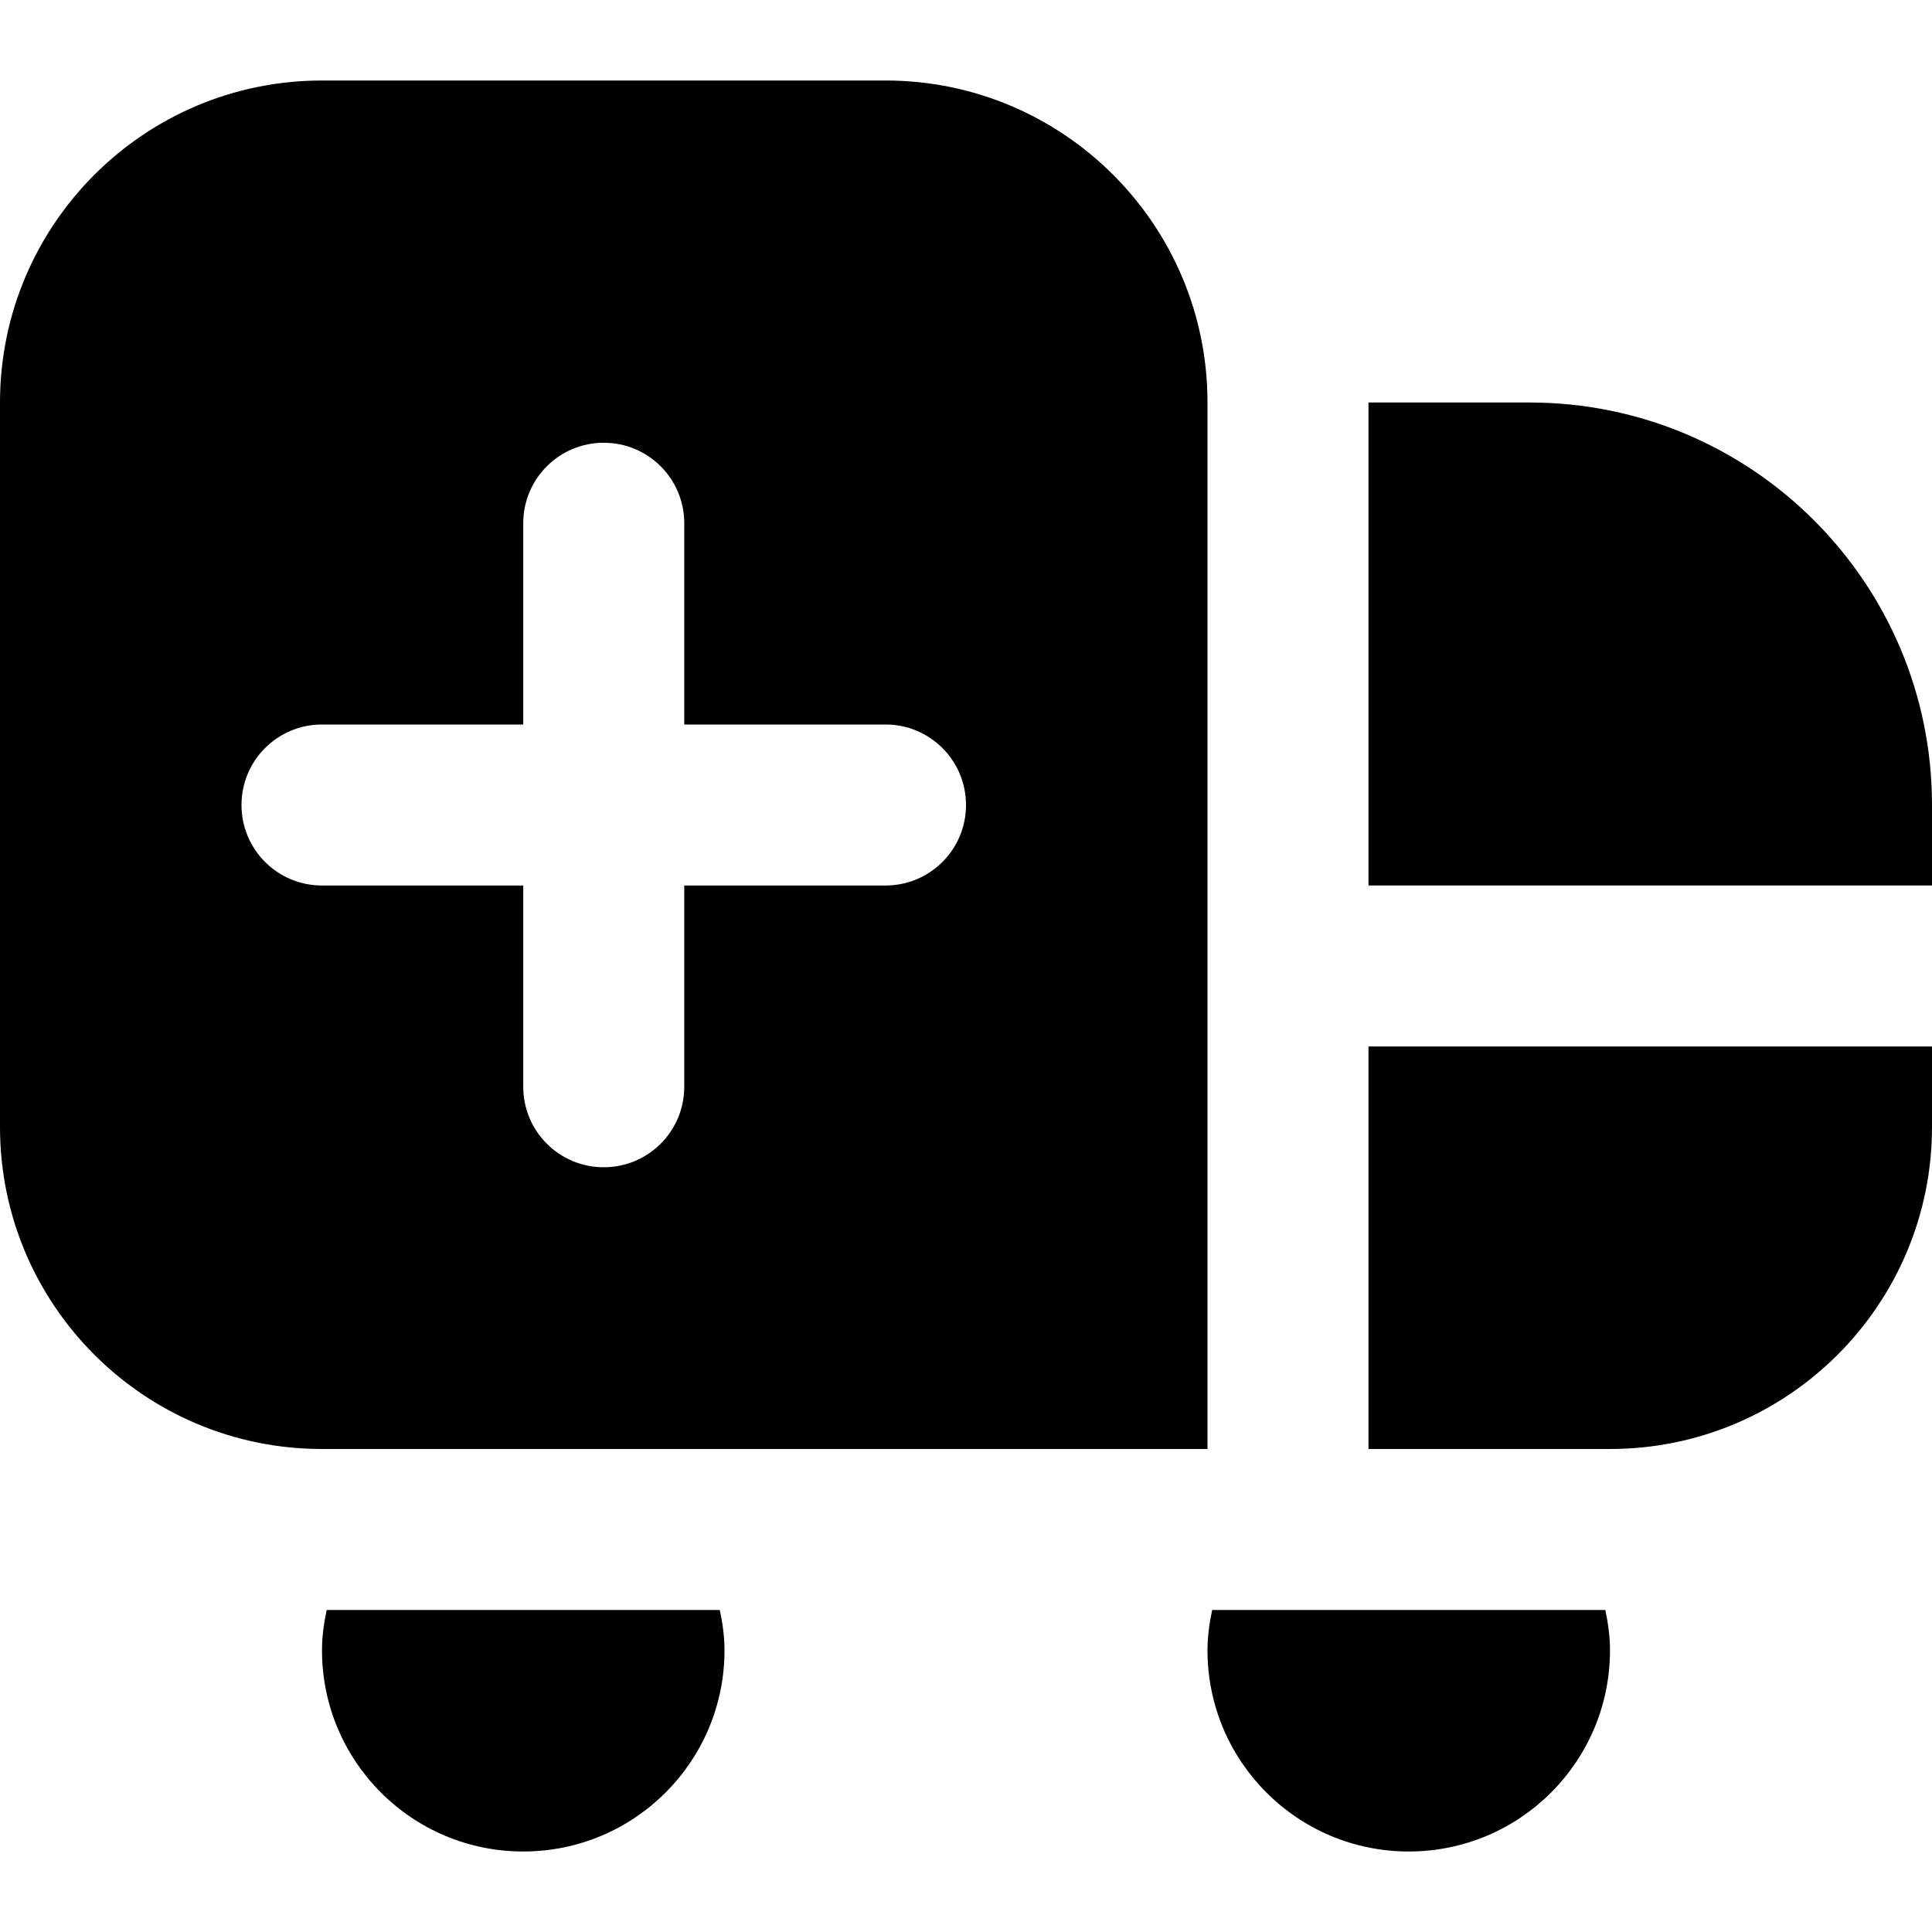
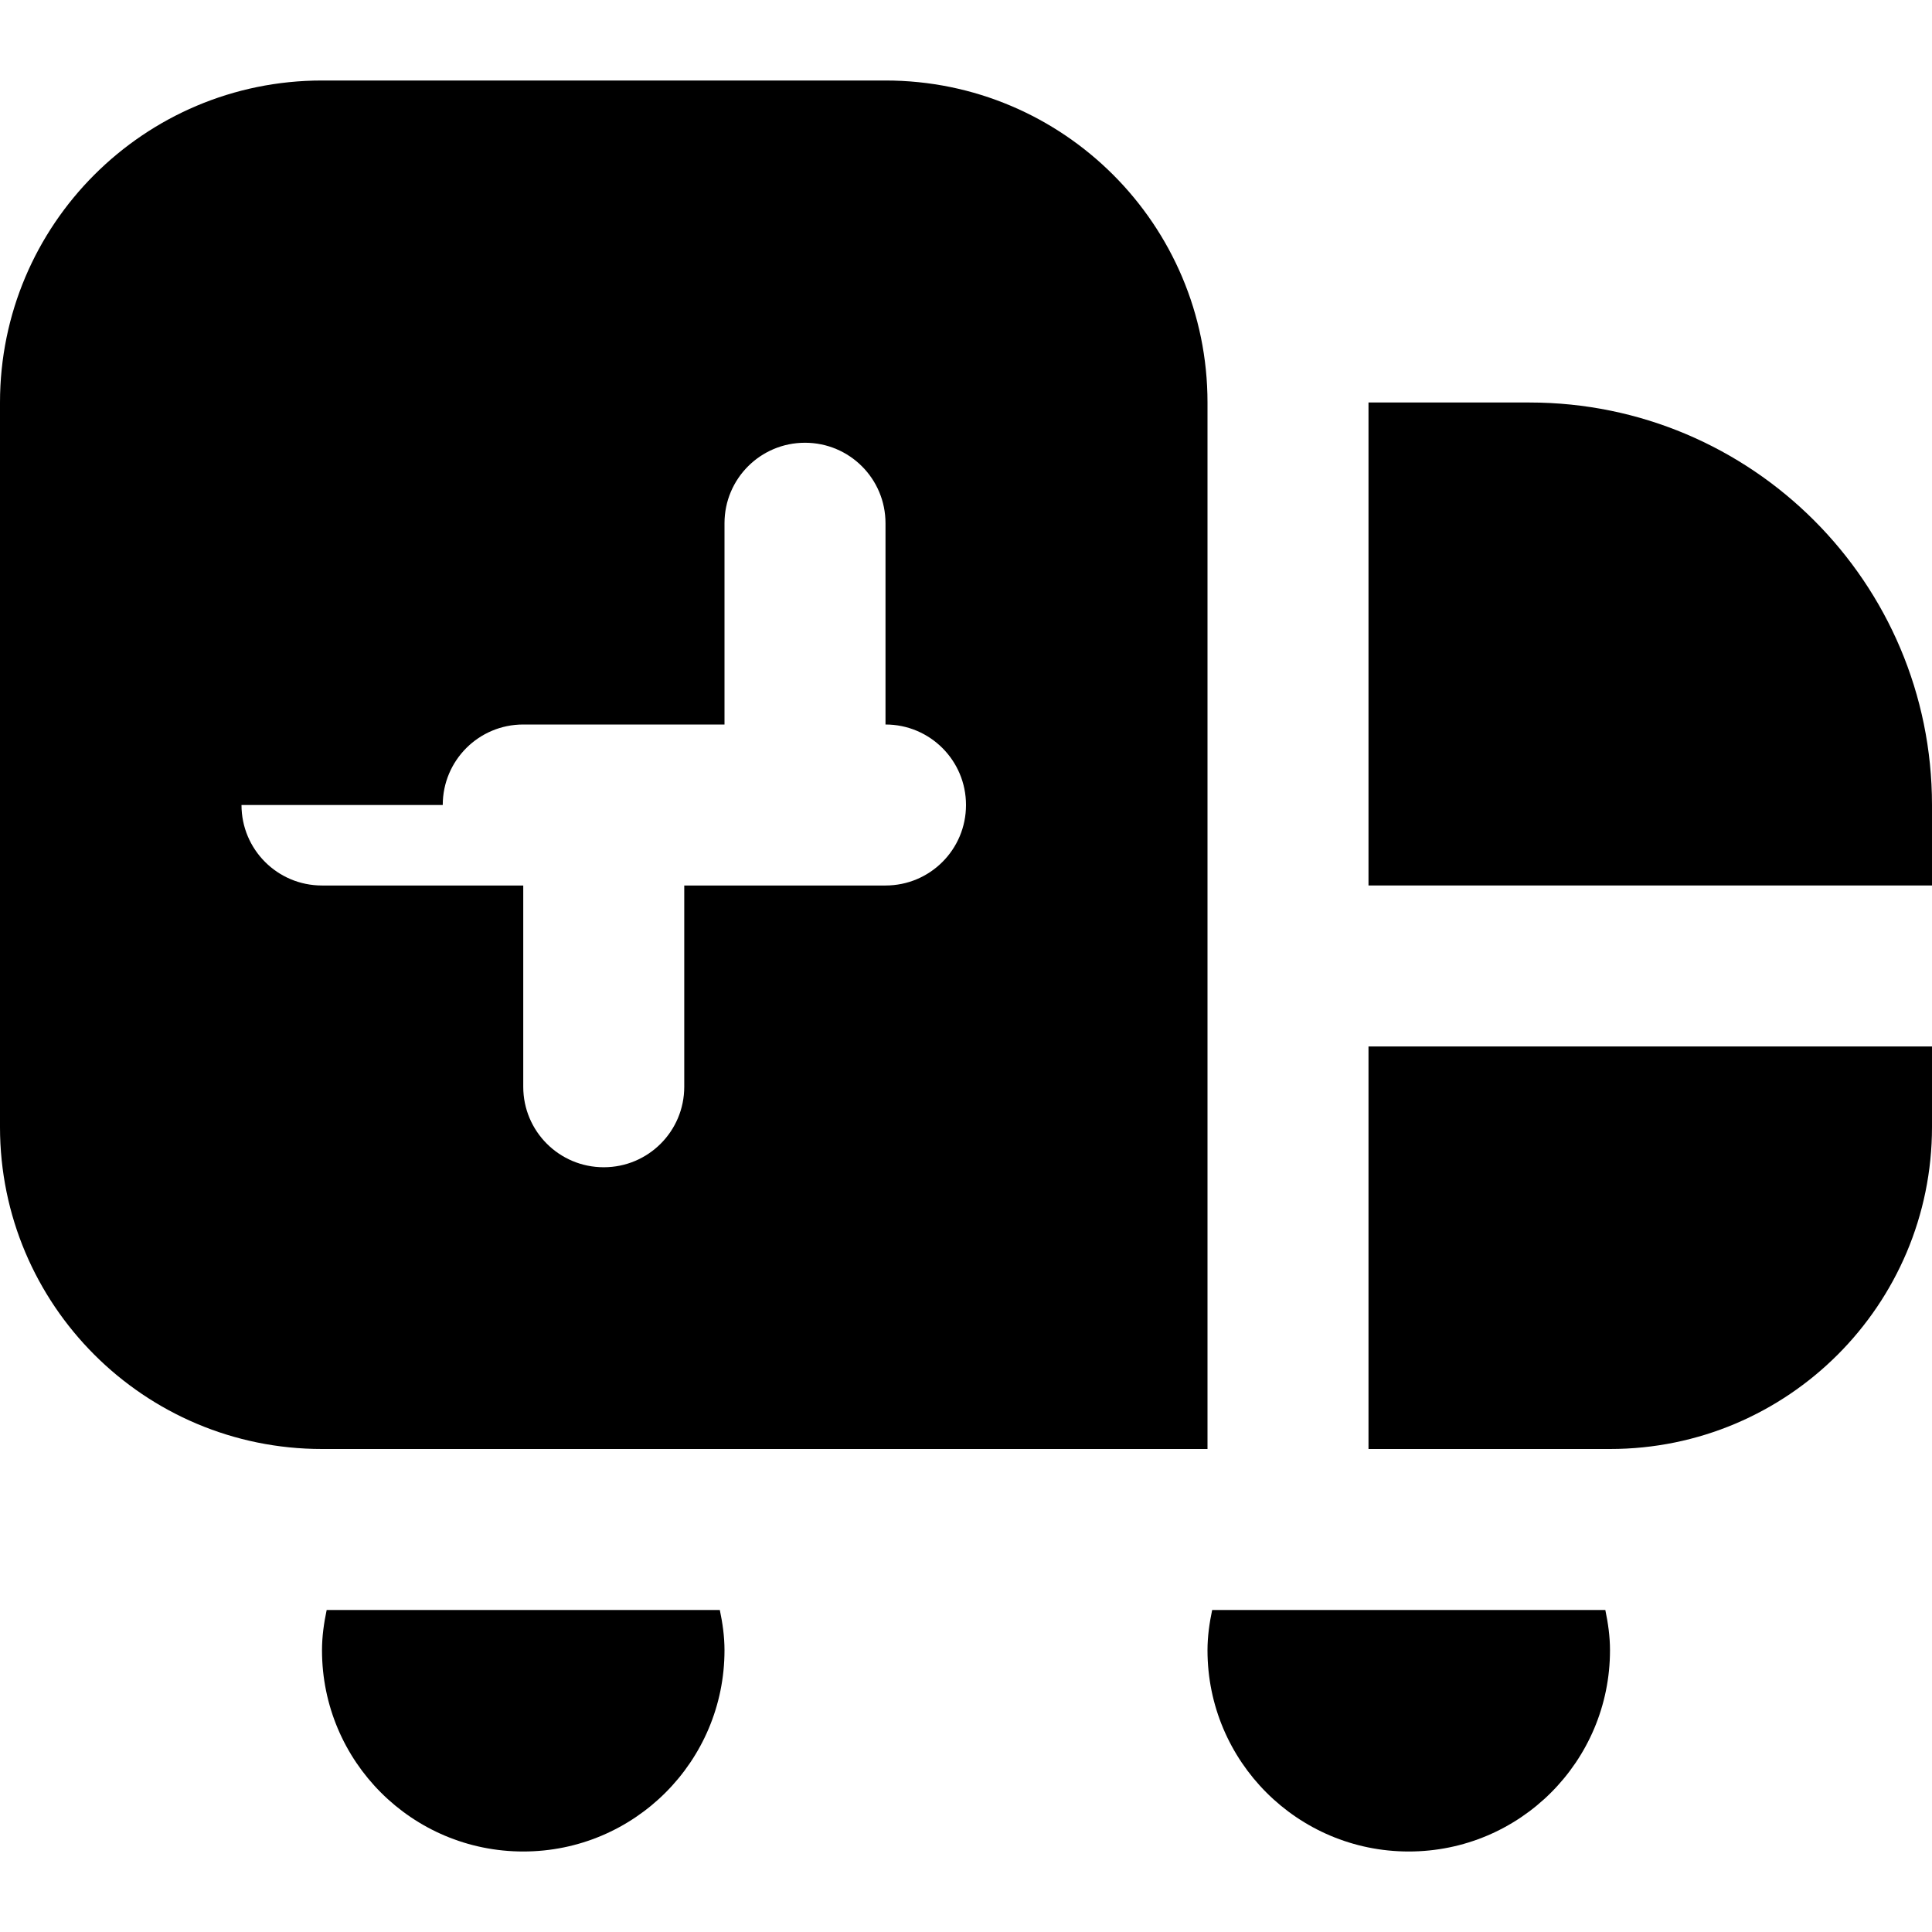
<svg xmlns="http://www.w3.org/2000/svg" id="Layer_1" data-name="Layer 1" viewBox="0 0 24 24">
-   <path d="m8.942,20c.034.162.058.328.058.5,0,1.381-1.119,2.5-2.5,2.5s-2.5-1.119-2.5-2.5c0-.172.024-.338.058-.5h4.885Zm-4.942-2c-2.209,0-4-1.791-4-4V5C0,2.791,1.791,1,4,1h7c2.209,0,4,1.791,4,4v13H4Zm-1-8c0,.553.447,1,1,1h2.5v2.5c0,.553.447,1,1,1s1-.447,1-1v-2.5h2.5c.553,0,1-.447,1-1s-.447-1-1-1h-2.5v-2.5c0-.553-.447-1-1-1s-1,.447-1,1v2.5h-2.5c-.553,0-1,.447-1,1Zm14,8h3c2.209,0,4-1.791,4-4v-1h-7v5Zm-1.942,2c-.034.162-.058.328-.058.5,0,1.381,1.119,2.5,2.5,2.5s2.5-1.119,2.5-2.5c0-.172-.024-.338-.058-.5h-4.885Zm3.942-15h-2v6h7v-1c0-2.761-2.239-5-5-5Z" />
+   <path d="m8.942,20c.034.162.058.328.058.5,0,1.381-1.119,2.5-2.5,2.5s-2.5-1.119-2.5-2.5c0-.172.024-.338.058-.5h4.885Zm-4.942-2c-2.209,0-4-1.791-4-4V5C0,2.791,1.791,1,4,1h7c2.209,0,4,1.791,4,4v13H4Zm-1-8c0,.553.447,1,1,1h2.5v2.5c0,.553.447,1,1,1s1-.447,1-1v-2.5h2.5c.553,0,1-.447,1-1s-.447-1-1-1v-2.5c0-.553-.447-1-1-1s-1,.447-1,1v2.5h-2.5c-.553,0-1,.447-1,1Zm14,8h3c2.209,0,4-1.791,4-4v-1h-7v5Zm-1.942,2c-.034.162-.058.328-.058.5,0,1.381,1.119,2.5,2.5,2.5s2.5-1.119,2.5-2.5c0-.172-.024-.338-.058-.5h-4.885Zm3.942-15h-2v6h7v-1c0-2.761-2.239-5-5-5Z" />
</svg>